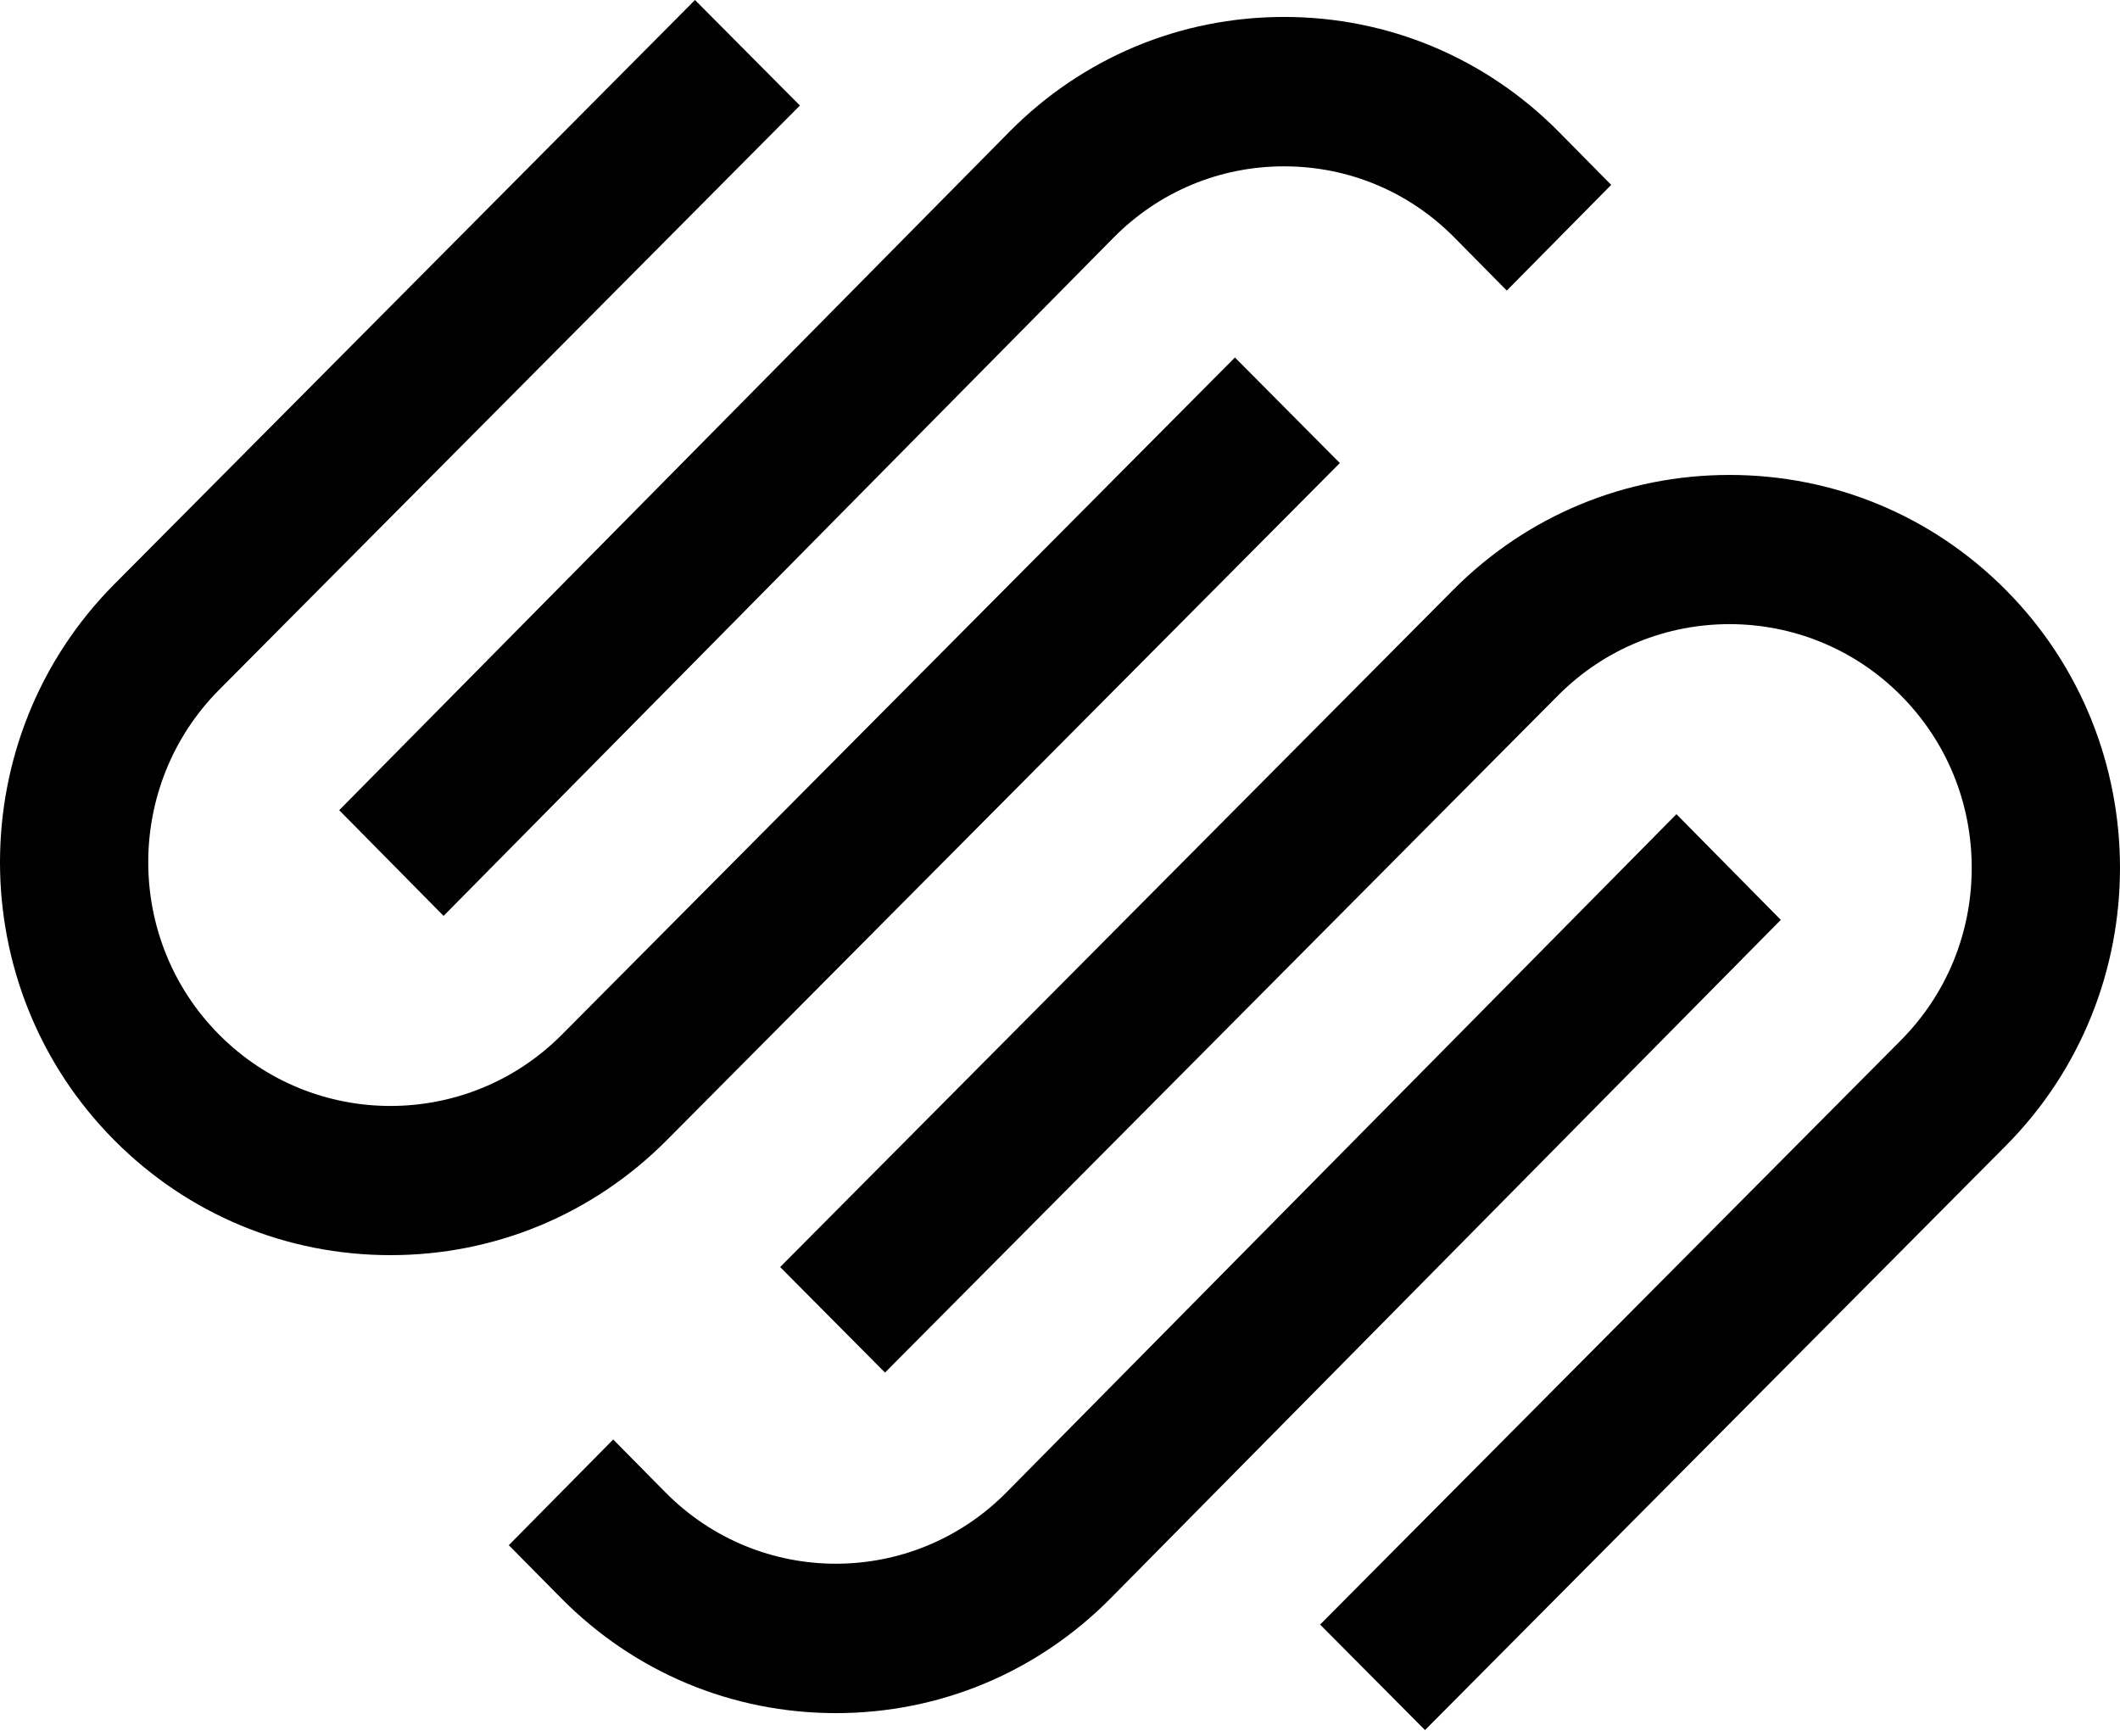
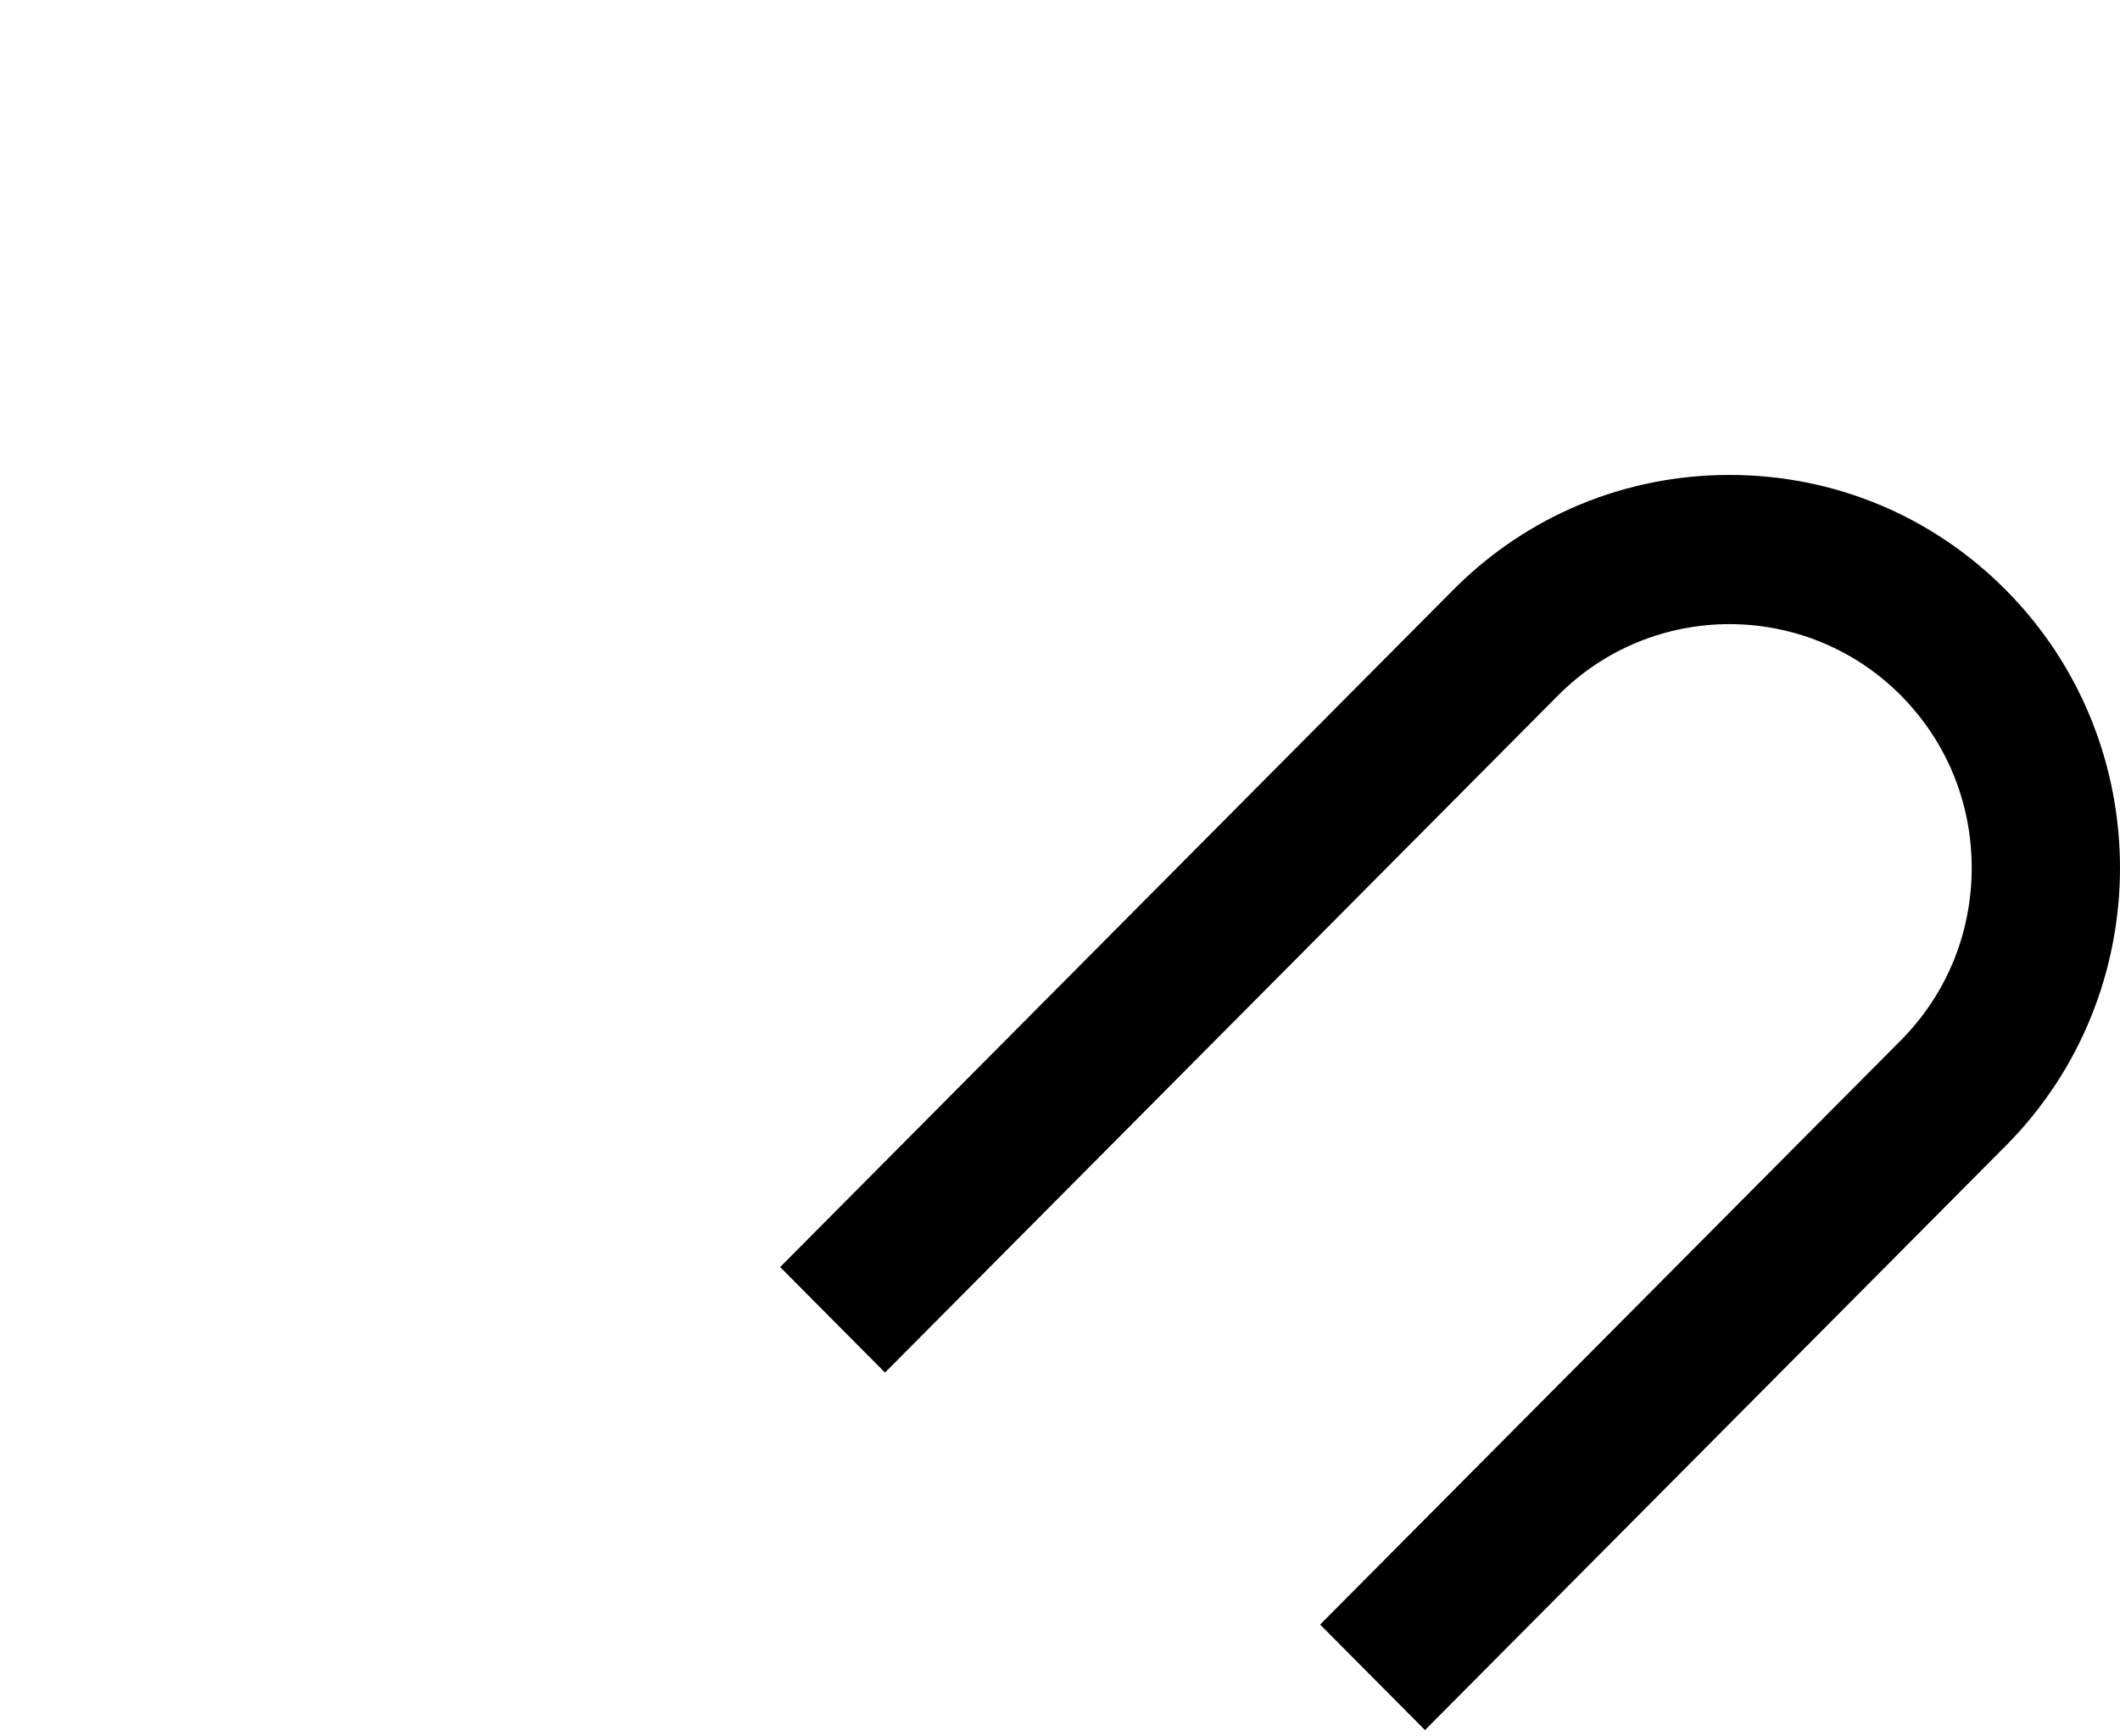
<svg xmlns="http://www.w3.org/2000/svg" width="116" height="95" viewBox="0 0 116 95" fill="none">
-   <path fill-rule="evenodd" clip-rule="evenodd" d="M24.271 50.111L60.925 13.008C63.416 10.487 66.729 9.101 70.261 9.101C73.79 9.101 77.104 10.486 79.591 13.007L82.447 15.898L88.16 10.115L85.304 7.224C81.292 3.163 75.95 0.927 70.258 0.927C64.569 0.928 59.225 3.165 55.214 7.227L18.56 44.328L24.271 50.111Z" fill="black" />
-   <path fill-rule="evenodd" clip-rule="evenodd" d="M73.312 25.334L67.572 19.559L30.746 56.607C25.575 61.809 17.161 61.811 11.991 56.61C6.819 51.407 6.819 42.941 11.991 37.739L43.768 5.773L38.028 0L6.252 31.966C-2.084 40.352 -2.084 53.998 6.252 62.383C10.283 66.438 15.65 68.672 21.366 68.672C27.084 68.672 32.454 66.436 36.485 62.381L73.312 25.334Z" fill="black" />
  <path fill-rule="evenodd" clip-rule="evenodd" d="M109.747 32.273C105.718 28.219 100.35 25.985 94.631 25.985C88.914 25.987 83.543 28.22 79.513 32.276L42.688 69.323L48.425 75.097L85.252 38.049C90.425 32.847 98.838 32.848 104.009 38.048C106.509 40.564 107.886 43.913 107.886 47.481C107.886 51.051 106.509 54.402 104.009 56.918L72.232 88.884L77.972 94.657L109.747 62.692C118.084 54.306 118.084 40.66 109.747 32.273Z" fill="black" />
-   <path fill-rule="evenodd" clip-rule="evenodd" d="M91.729 44.545L55.075 81.647C49.927 86.856 41.554 86.859 36.408 81.649L33.553 78.758L27.84 84.541L30.696 87.431C34.707 91.493 40.049 93.729 45.743 93.729C51.432 93.728 56.774 91.491 60.787 87.429L97.44 50.328L91.729 44.545Z" fill="black" />
</svg>